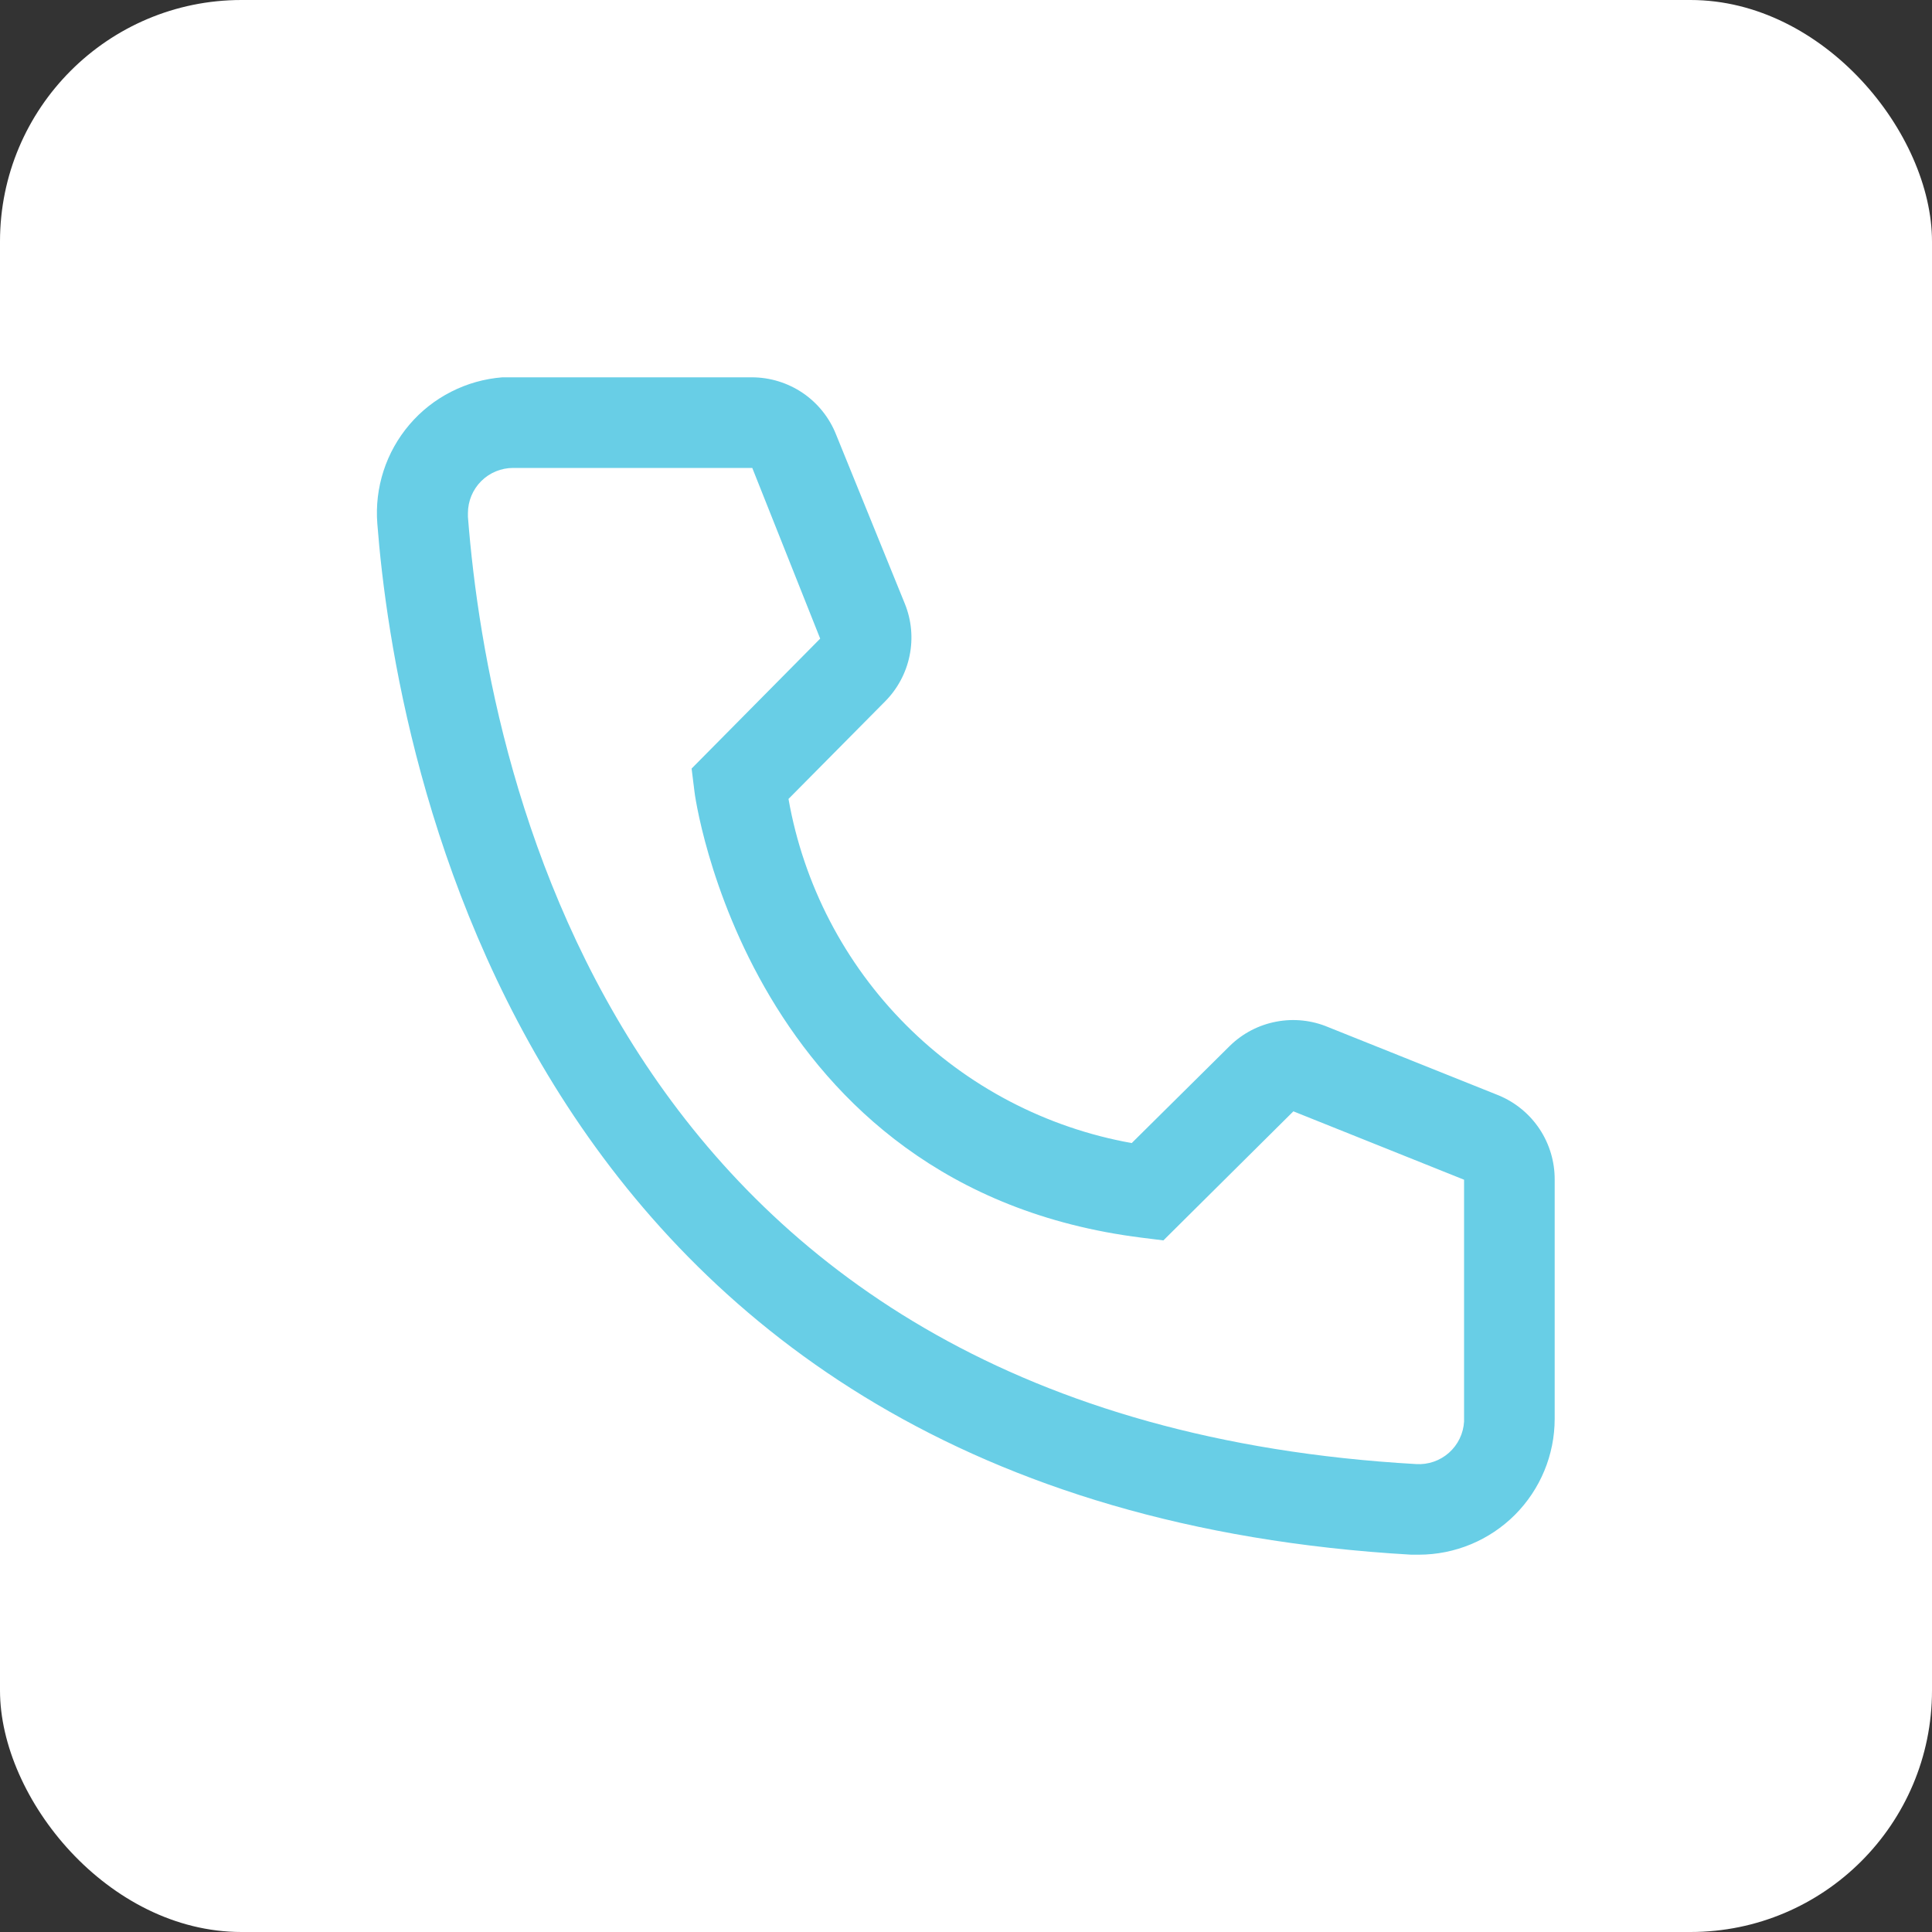
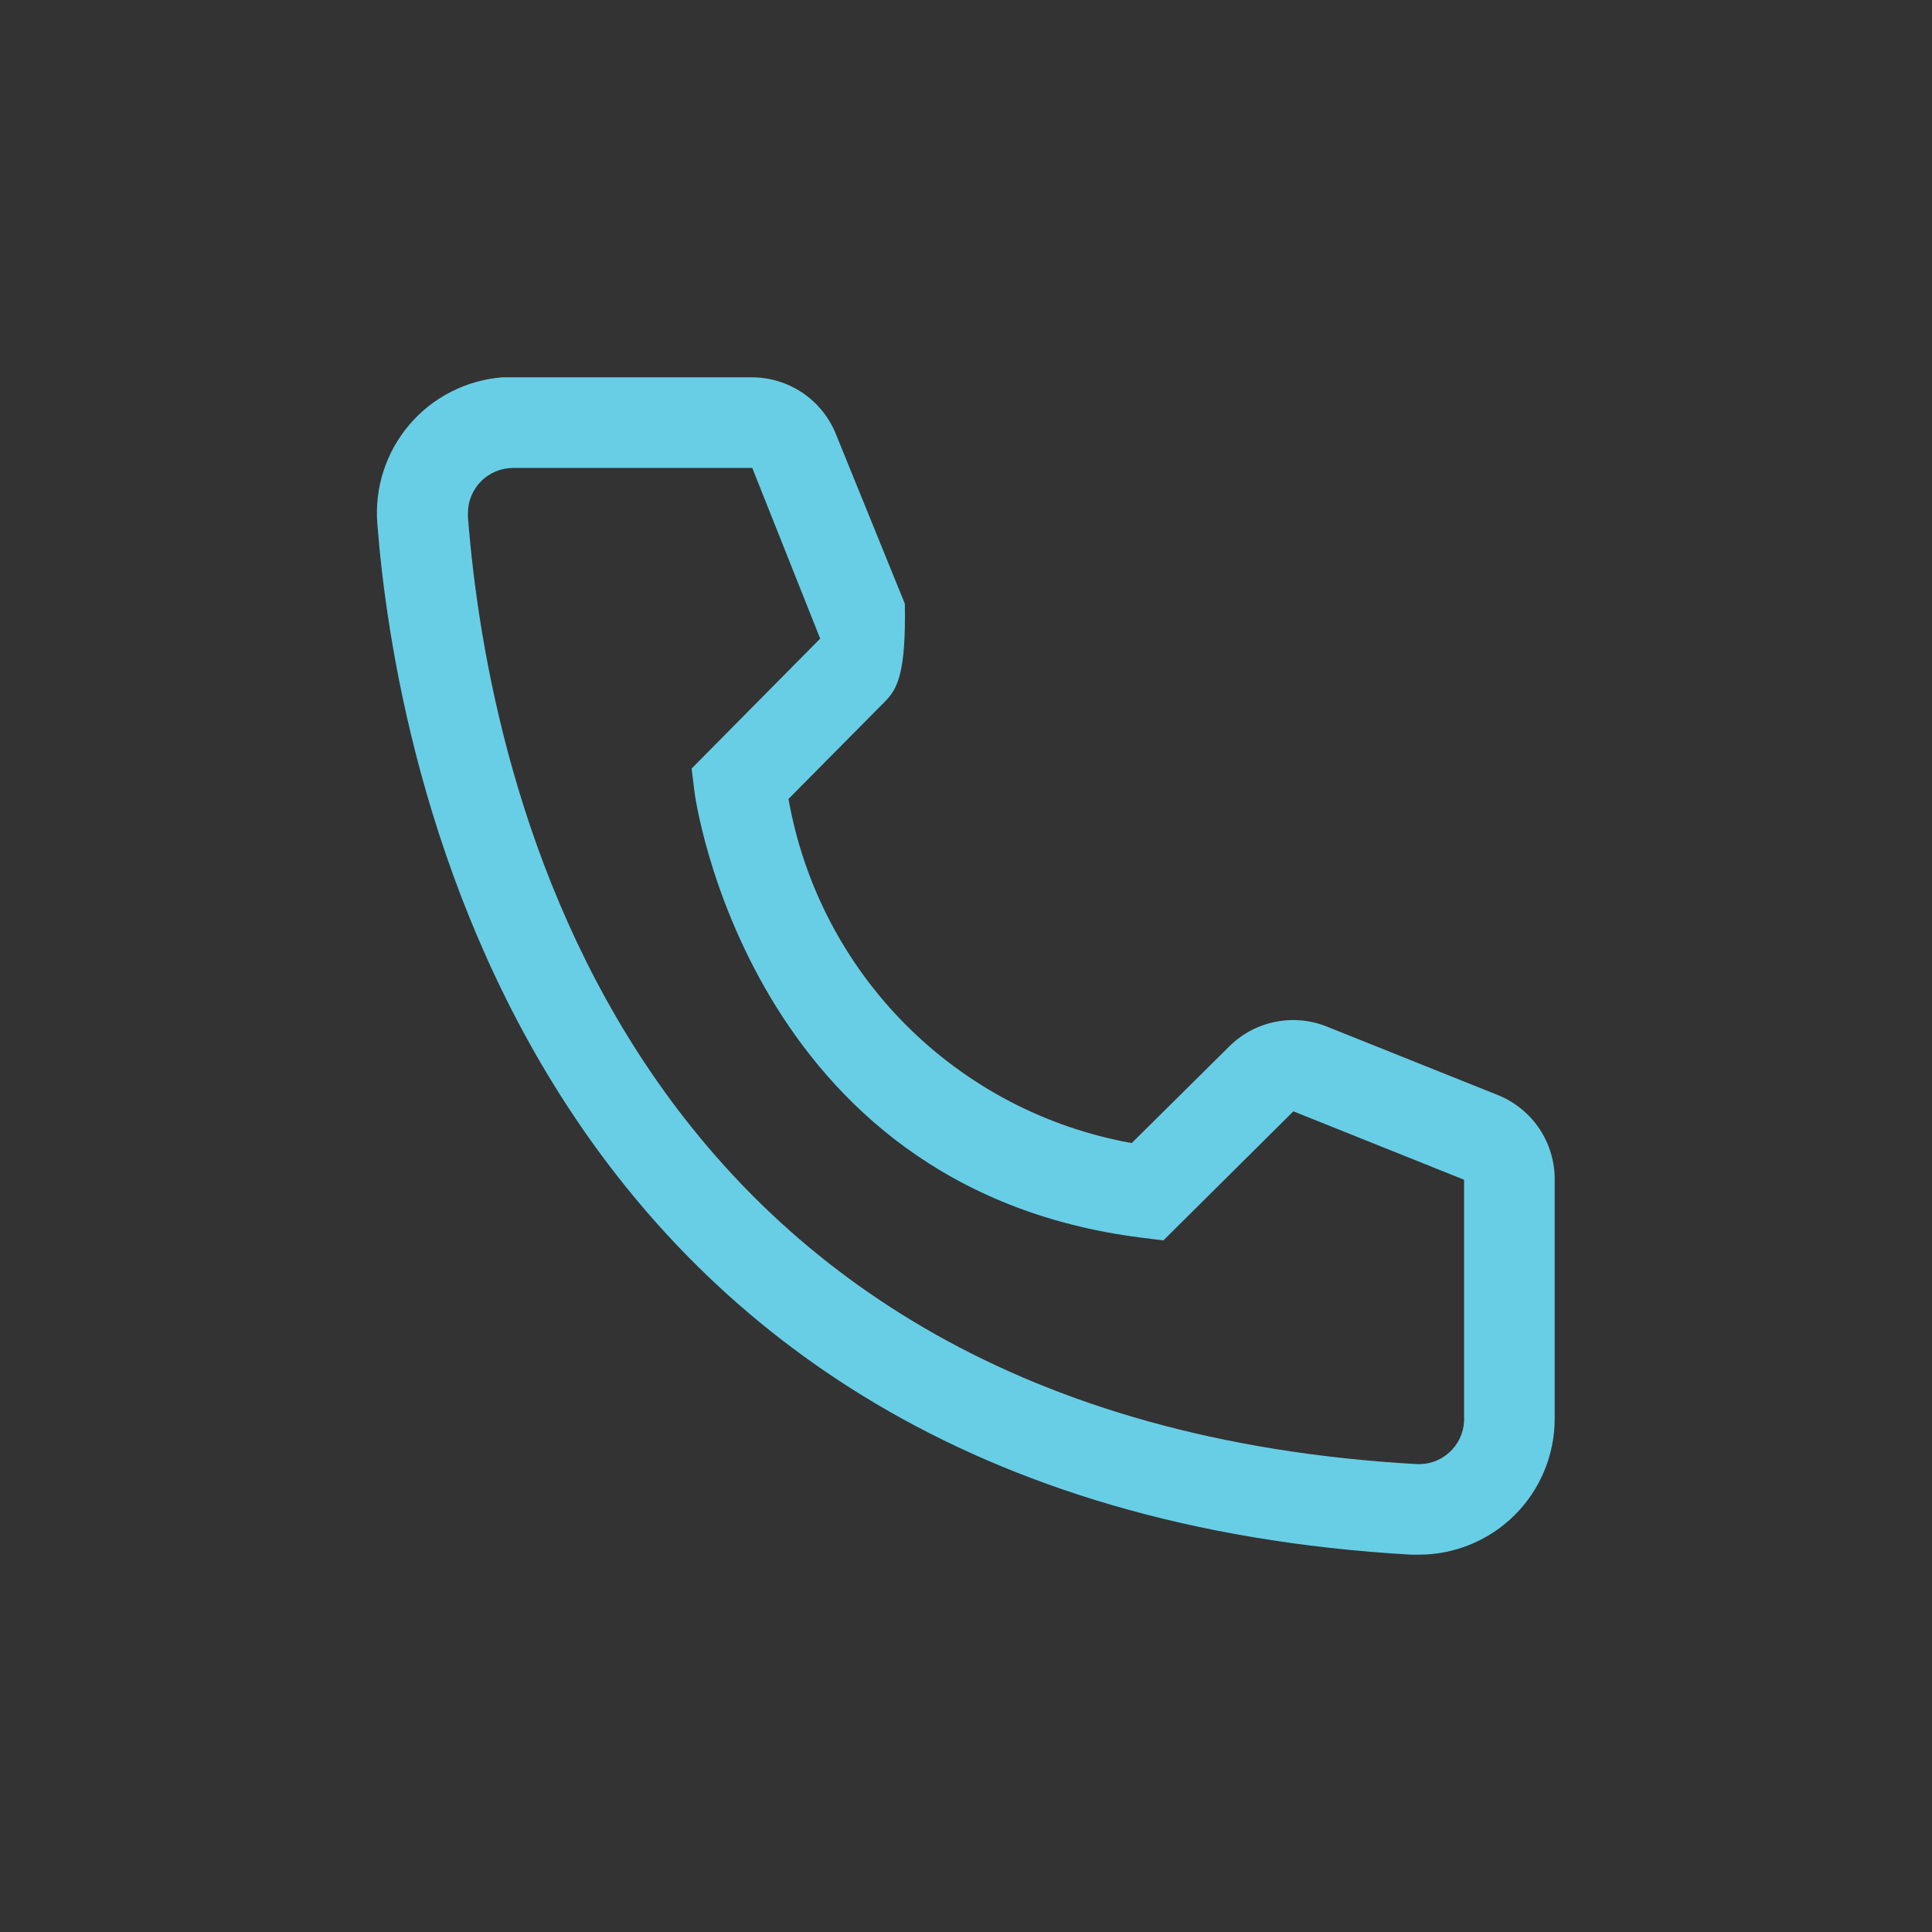
<svg xmlns="http://www.w3.org/2000/svg" width="40" height="40" viewBox="0 0 40 40" fill="none">
  <rect x="0" y="0" width="40" height="40" fill="#333333" stroke="none" />
-   <rect width="40" height="40" rx="5" fill="white" />
-   <path d="M29.375 32.188H29.216C10.794 31.128 8.178 15.584 7.812 10.841C7.783 10.472 7.827 10.101 7.941 9.749C8.055 9.397 8.238 9.071 8.478 8.79C8.718 8.508 9.012 8.277 9.342 8.11C9.671 7.942 10.031 7.841 10.4 7.812H15.566C15.941 7.812 16.308 7.925 16.619 8.135C16.93 8.346 17.17 8.645 17.309 8.994L18.734 12.5C18.872 12.841 18.906 13.214 18.832 13.575C18.759 13.934 18.581 14.265 18.322 14.525L16.325 16.541C16.637 18.313 17.486 19.947 18.757 21.221C20.028 22.496 21.66 23.349 23.431 23.666L25.466 21.65C25.73 21.393 26.063 21.22 26.425 21.152C26.787 21.083 27.161 21.123 27.5 21.266L31.034 22.681C31.378 22.825 31.671 23.067 31.877 23.378C32.082 23.688 32.19 24.053 32.188 24.425V29.375C32.188 30.121 31.891 30.836 31.364 31.364C30.836 31.891 30.121 32.188 29.375 32.188ZM10.625 9.688C10.376 9.688 10.138 9.786 9.962 9.962C9.786 10.138 9.688 10.376 9.688 10.625V10.7C10.119 16.25 12.884 29.375 29.319 30.312C29.442 30.32 29.565 30.303 29.682 30.263C29.799 30.223 29.906 30.16 29.999 30.078C30.091 29.996 30.166 29.897 30.22 29.786C30.274 29.675 30.305 29.554 30.312 29.431V24.425L26.778 23.009L24.087 25.681L23.637 25.625C15.481 24.603 14.375 16.447 14.375 16.363L14.319 15.912L16.981 13.222L15.575 9.688H10.625Z" fill="#68CEE6" />
+   <path d="M29.375 32.188H29.216C10.794 31.128 8.178 15.584 7.812 10.841C7.783 10.472 7.827 10.101 7.941 9.749C8.055 9.397 8.238 9.071 8.478 8.79C8.718 8.508 9.012 8.277 9.342 8.11C9.671 7.942 10.031 7.841 10.4 7.812H15.566C15.941 7.812 16.308 7.925 16.619 8.135C16.93 8.346 17.17 8.645 17.309 8.994L18.734 12.5C18.759 13.934 18.581 14.265 18.322 14.525L16.325 16.541C16.637 18.313 17.486 19.947 18.757 21.221C20.028 22.496 21.66 23.349 23.431 23.666L25.466 21.65C25.73 21.393 26.063 21.22 26.425 21.152C26.787 21.083 27.161 21.123 27.5 21.266L31.034 22.681C31.378 22.825 31.671 23.067 31.877 23.378C32.082 23.688 32.19 24.053 32.188 24.425V29.375C32.188 30.121 31.891 30.836 31.364 31.364C30.836 31.891 30.121 32.188 29.375 32.188ZM10.625 9.688C10.376 9.688 10.138 9.786 9.962 9.962C9.786 10.138 9.688 10.376 9.688 10.625V10.7C10.119 16.25 12.884 29.375 29.319 30.312C29.442 30.32 29.565 30.303 29.682 30.263C29.799 30.223 29.906 30.16 29.999 30.078C30.091 29.996 30.166 29.897 30.22 29.786C30.274 29.675 30.305 29.554 30.312 29.431V24.425L26.778 23.009L24.087 25.681L23.637 25.625C15.481 24.603 14.375 16.447 14.375 16.363L14.319 15.912L16.981 13.222L15.575 9.688H10.625Z" fill="#68CEE6" />
</svg>